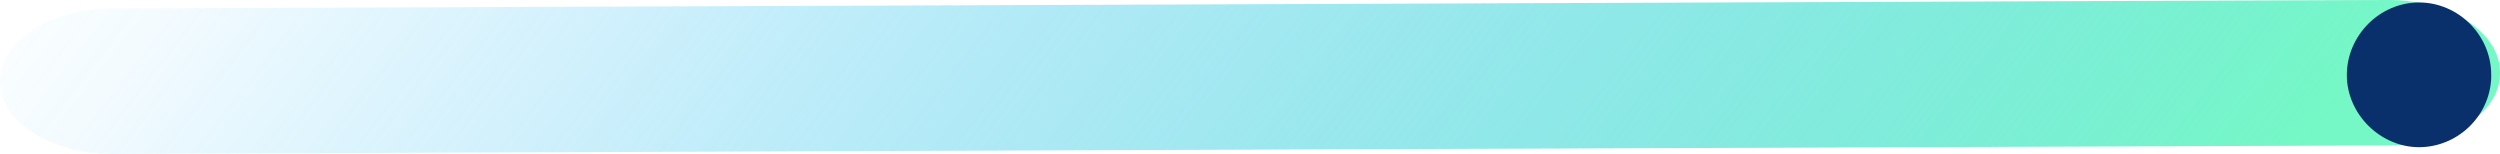
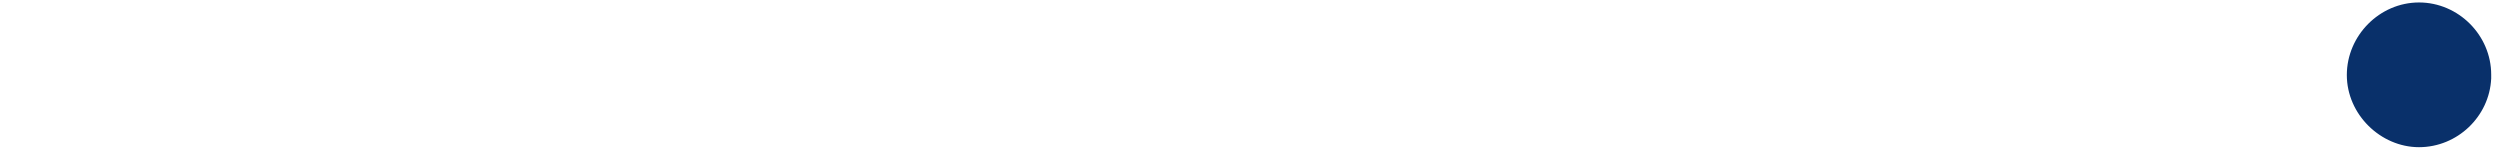
<svg xmlns="http://www.w3.org/2000/svg" id="Слой_1" x="0px" y="0px" viewBox="0 0 710 43.7" style="enable-background:new 0 0 710 43.7;" xml:space="preserve">
  <style type="text/css"> .st0{fill:url(#SVGID_1_);} .st1{display:none;fill:#FFFFFF;} .st2{fill:#09306A;} </style>
  <linearGradient id="SVGID_1_" gradientUnits="userSpaceOnUse" x1="-148.737" y1="433.223" x2="303.997" y2="784.676" gradientTransform="matrix(1 0 0 1 262.1 -598.979)">
    <stop offset="0" style="stop-color:#06A9FC;stop-opacity:0" />
    <stop offset="9.000000e-02" style="stop-color:#0CADF9;stop-opacity:5.000000e-02" />
    <stop offset="0.26" style="stop-color:#1BB8F1;stop-opacity:0.2" />
    <stop offset="0.49" style="stop-color:#35CBE4;stop-opacity:0.43" />
    <stop offset="0.77" style="stop-color:#59E4D2;stop-opacity:0.75" />
    <stop offset="0.97" style="stop-color:#75F8C5" />
  </linearGradient>
-   <path class="st0" d="M0,23v0.3c0.1,11.3,14.3,20.4,31.8,20.4l646.8-2.4c17.5-0.1,31.5-9.3,31.4-20.6v-0.3 C709.9,9.1,695.7-0.1,678.2,0L31.4,2.4C14,2.5-0.1,11.7,0,23z" />
-   <path class="st1" d="M689,41.3c11.3,0,20.5-9.2,20.5-20.5S700.3,0.3,689,0.3s-20.5,9.2-20.5,20.5S677.7,41.3,689,41.3z" />
  <path class="st2" d="M707.5,22.3c-0.5,10.8-9.6,19.5-20.5,19.5c-10.9,0-20.5-9.3-20.5-20.5S675.8,0.7,687,0.7s20.5,9.3,20.5,20.5 L707.5,22.3L707.5,22.3z" />
</svg>